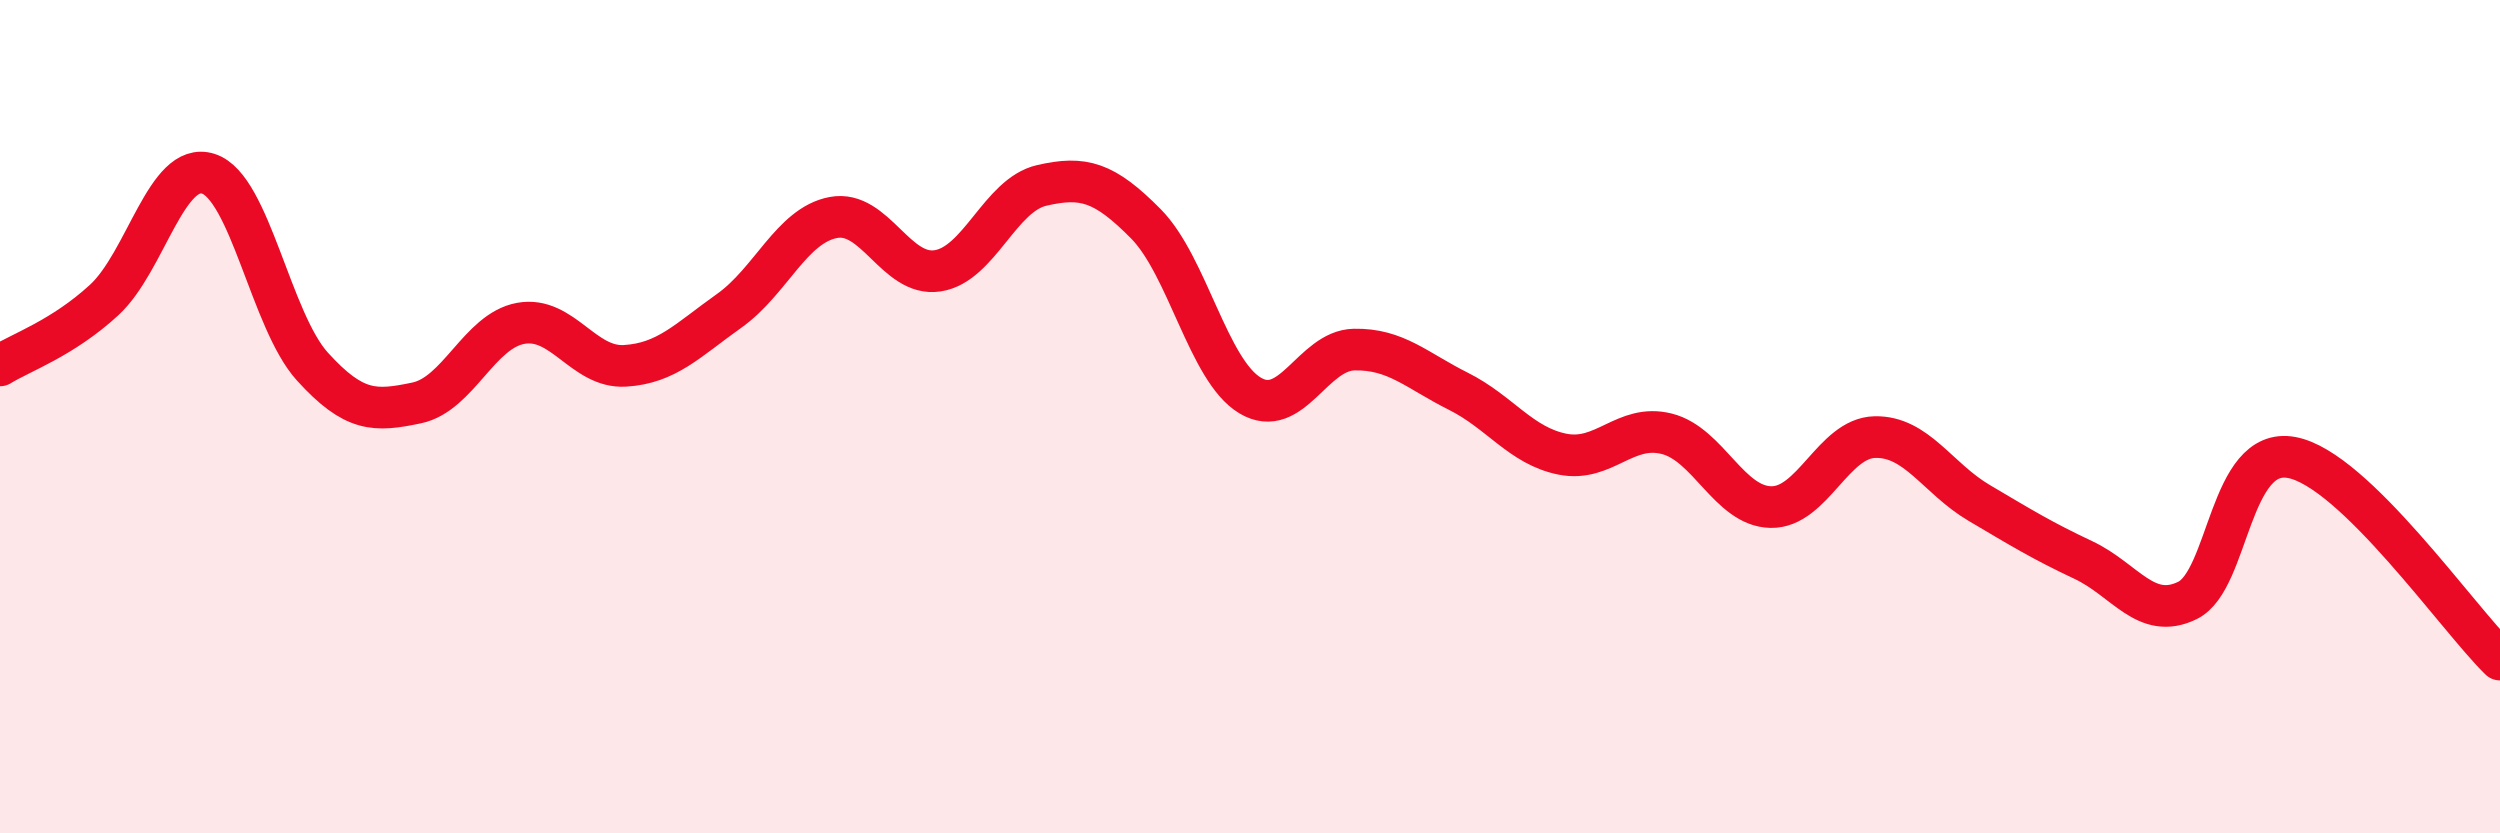
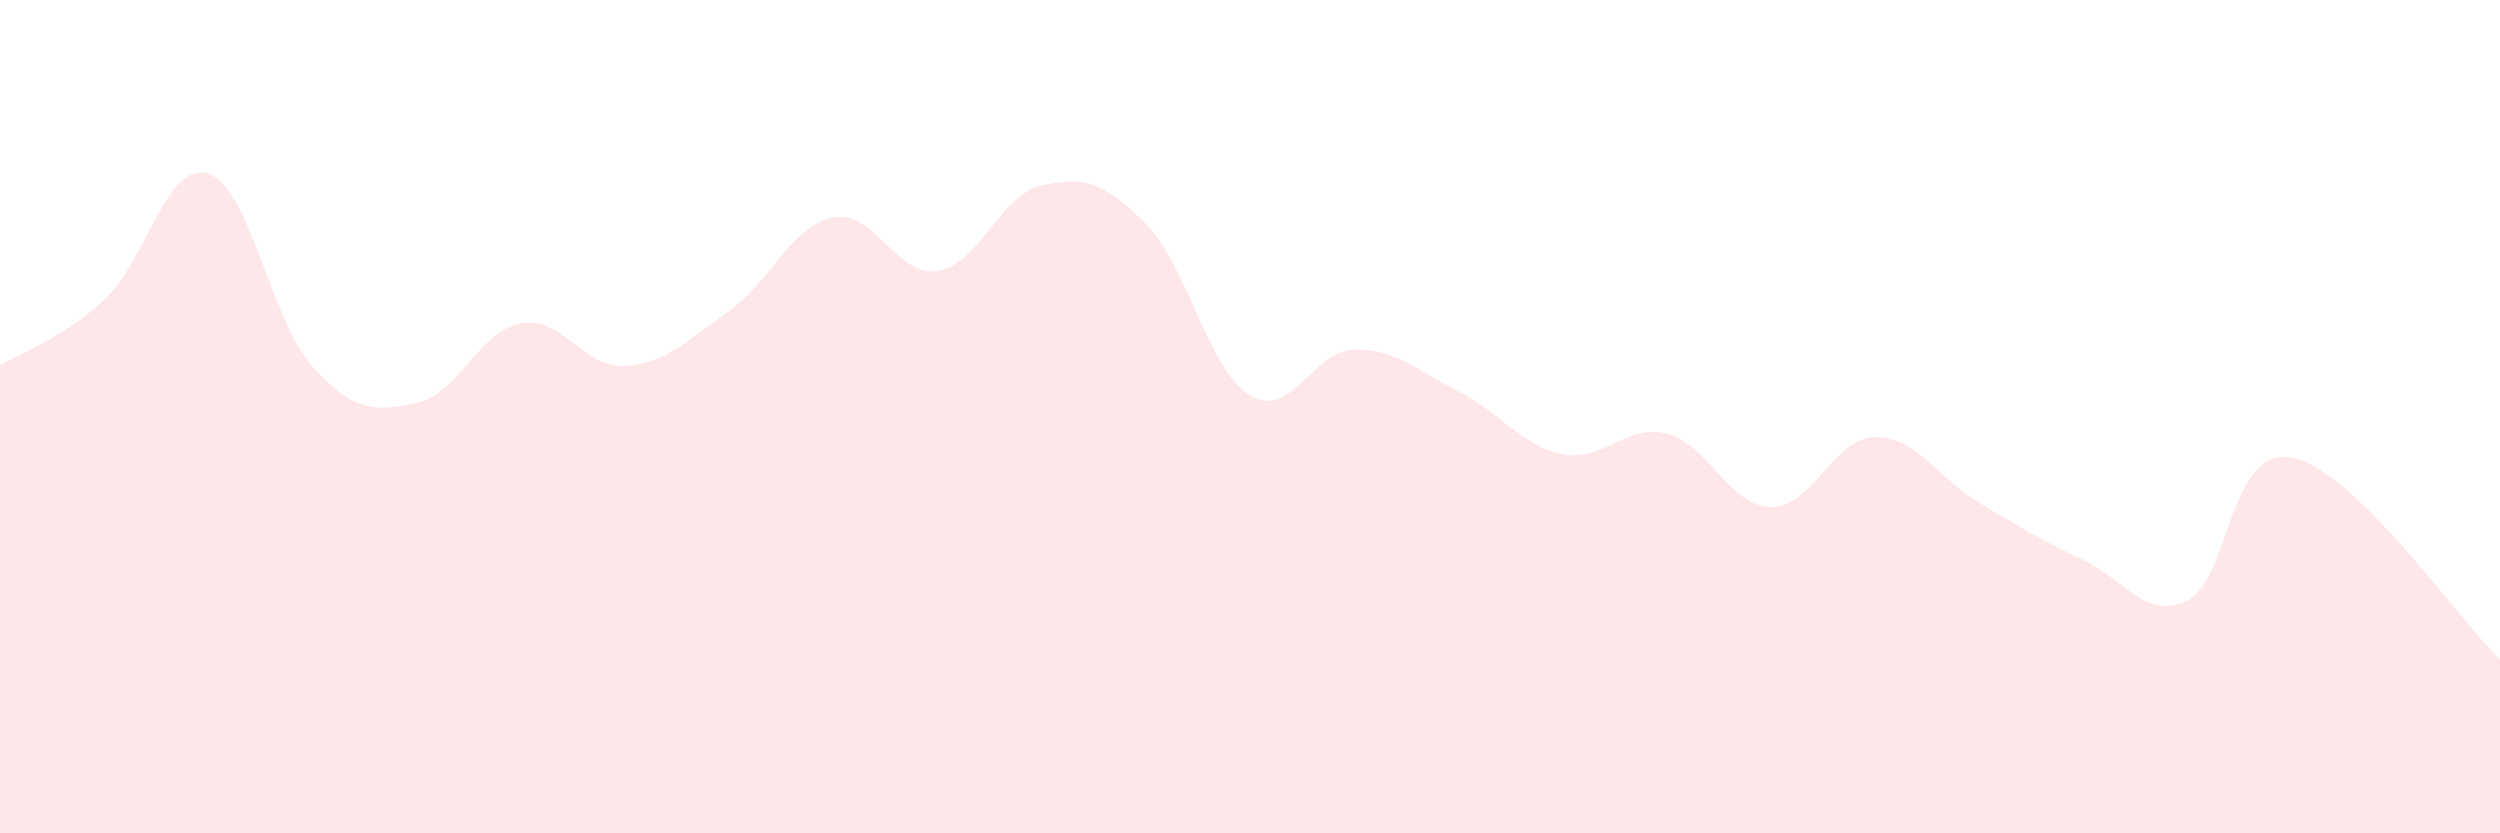
<svg xmlns="http://www.w3.org/2000/svg" width="60" height="20" viewBox="0 0 60 20">
  <path d="M 0,8.77 C 0.5,8.46 1.5,8.12 2.5,7.2 C 3.5,6.28 4,3.85 5,4.17 C 6,4.49 6.5,7.7 7.5,8.8 C 8.5,9.9 9,9.88 10,9.67 C 11,9.46 11.5,7.94 12.5,7.76 C 13.5,7.58 14,8.84 15,8.78 C 16,8.72 16.5,8.17 17.5,7.46 C 18.5,6.75 19,5.41 20,5.22 C 21,5.03 21.5,6.65 22.5,6.5 C 23.5,6.35 24,4.68 25,4.45 C 26,4.22 26.5,4.36 27.5,5.37 C 28.5,6.38 29,8.89 30,9.49 C 31,10.09 31.5,8.41 32.5,8.39 C 33.5,8.37 34,8.89 35,9.39 C 36,9.89 36.5,10.7 37.5,10.9 C 38.5,11.1 39,10.16 40,10.41 C 41,10.66 41.5,12.15 42.5,12.17 C 43.5,12.19 44,10.51 45,10.49 C 46,10.47 46.5,11.48 47.5,12.07 C 48.5,12.66 49,12.97 50,13.44 C 51,13.91 51.5,14.9 52.5,14.41 C 53.5,13.92 53.5,10.7 55,10.98 C 56.5,11.26 59,14.86 60,15.83L60 20L0 20Z" fill="#EB0A25" opacity="0.1" stroke-linecap="round" stroke-linejoin="round" />
-   <path d="M 0,8.77 C 0.5,8.46 1.5,8.12 2.5,7.2 C 3.5,6.28 4,3.85 5,4.17 C 6,4.49 6.5,7.7 7.5,8.8 C 8.5,9.9 9,9.88 10,9.67 C 11,9.46 11.5,7.94 12.5,7.76 C 13.5,7.58 14,8.84 15,8.78 C 16,8.72 16.5,8.17 17.5,7.46 C 18.5,6.75 19,5.41 20,5.22 C 21,5.03 21.5,6.65 22.5,6.5 C 23.5,6.35 24,4.68 25,4.45 C 26,4.22 26.5,4.36 27.5,5.37 C 28.5,6.38 29,8.89 30,9.49 C 31,10.09 31.5,8.41 32.5,8.39 C 33.5,8.37 34,8.89 35,9.39 C 36,9.89 36.5,10.7 37.5,10.9 C 38.5,11.1 39,10.16 40,10.41 C 41,10.66 41.5,12.15 42.5,12.17 C 43.5,12.19 44,10.51 45,10.49 C 46,10.47 46.5,11.48 47.5,12.07 C 48.5,12.66 49,12.97 50,13.44 C 51,13.91 51.5,14.9 52.5,14.41 C 53.5,13.92 53.5,10.7 55,10.98 C 56.5,11.26 59,14.86 60,15.83" stroke="#EB0A25" stroke-width="1" fill="none" stroke-linecap="round" stroke-linejoin="round" />
</svg>